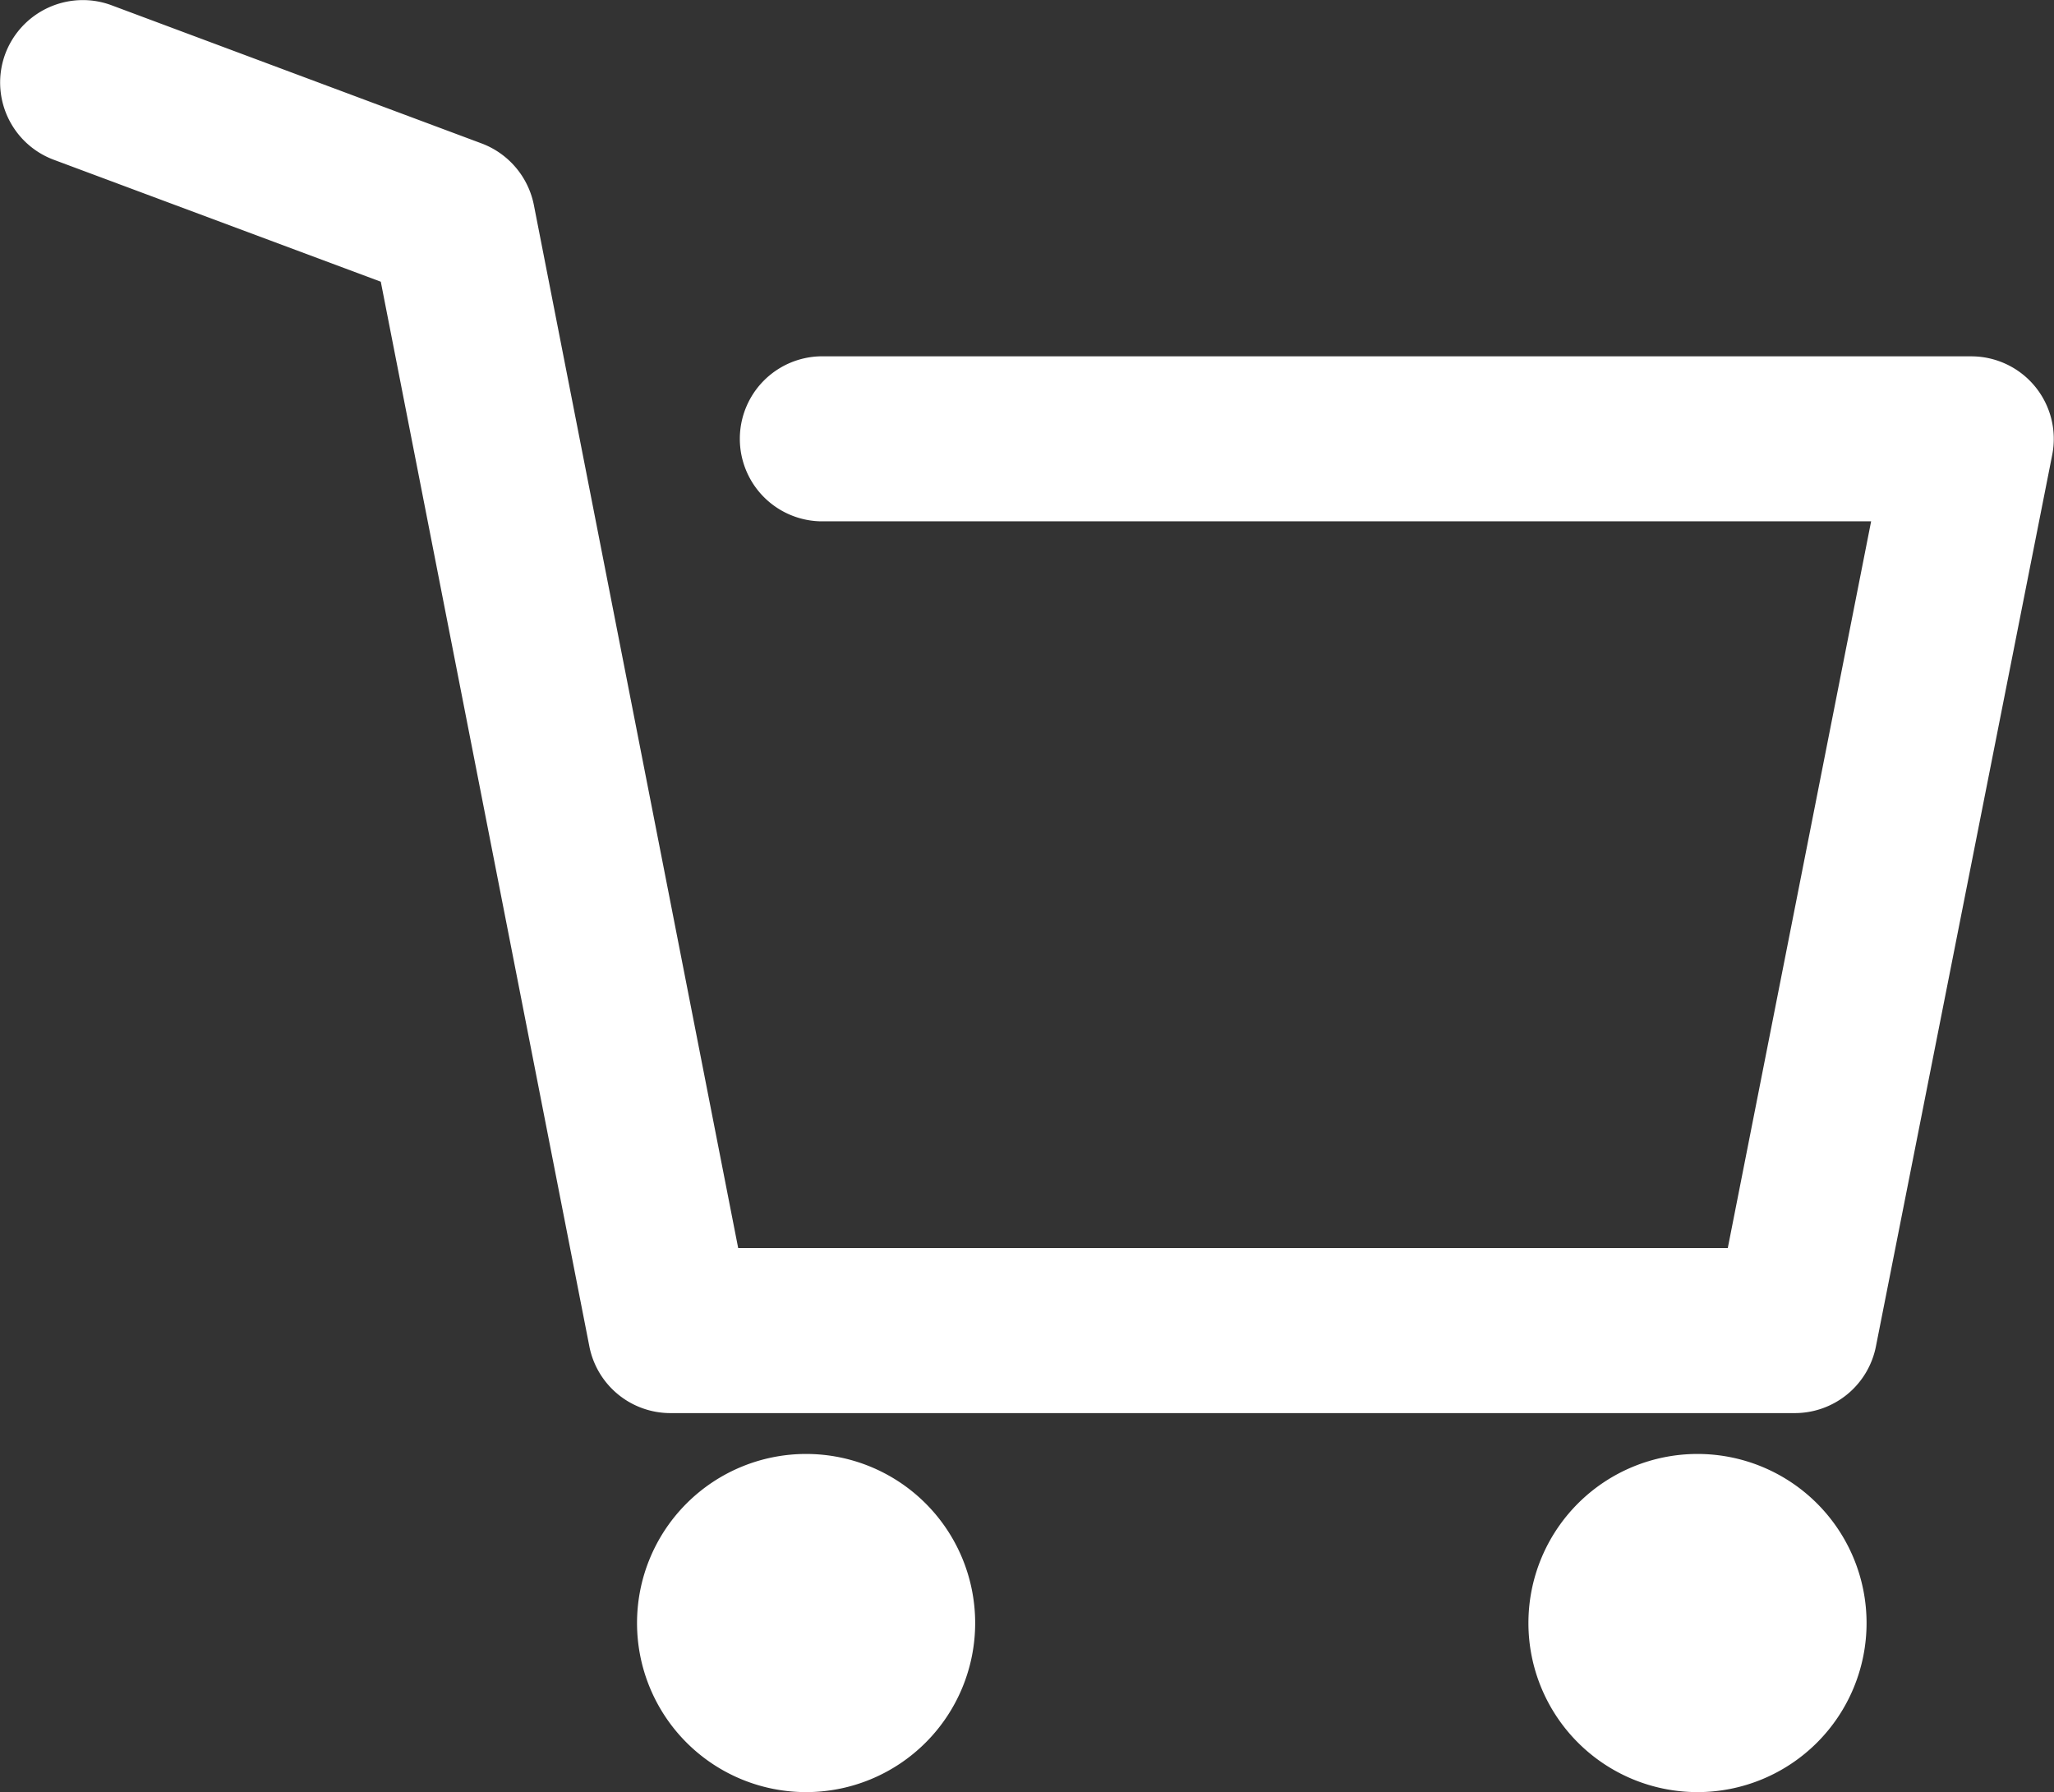
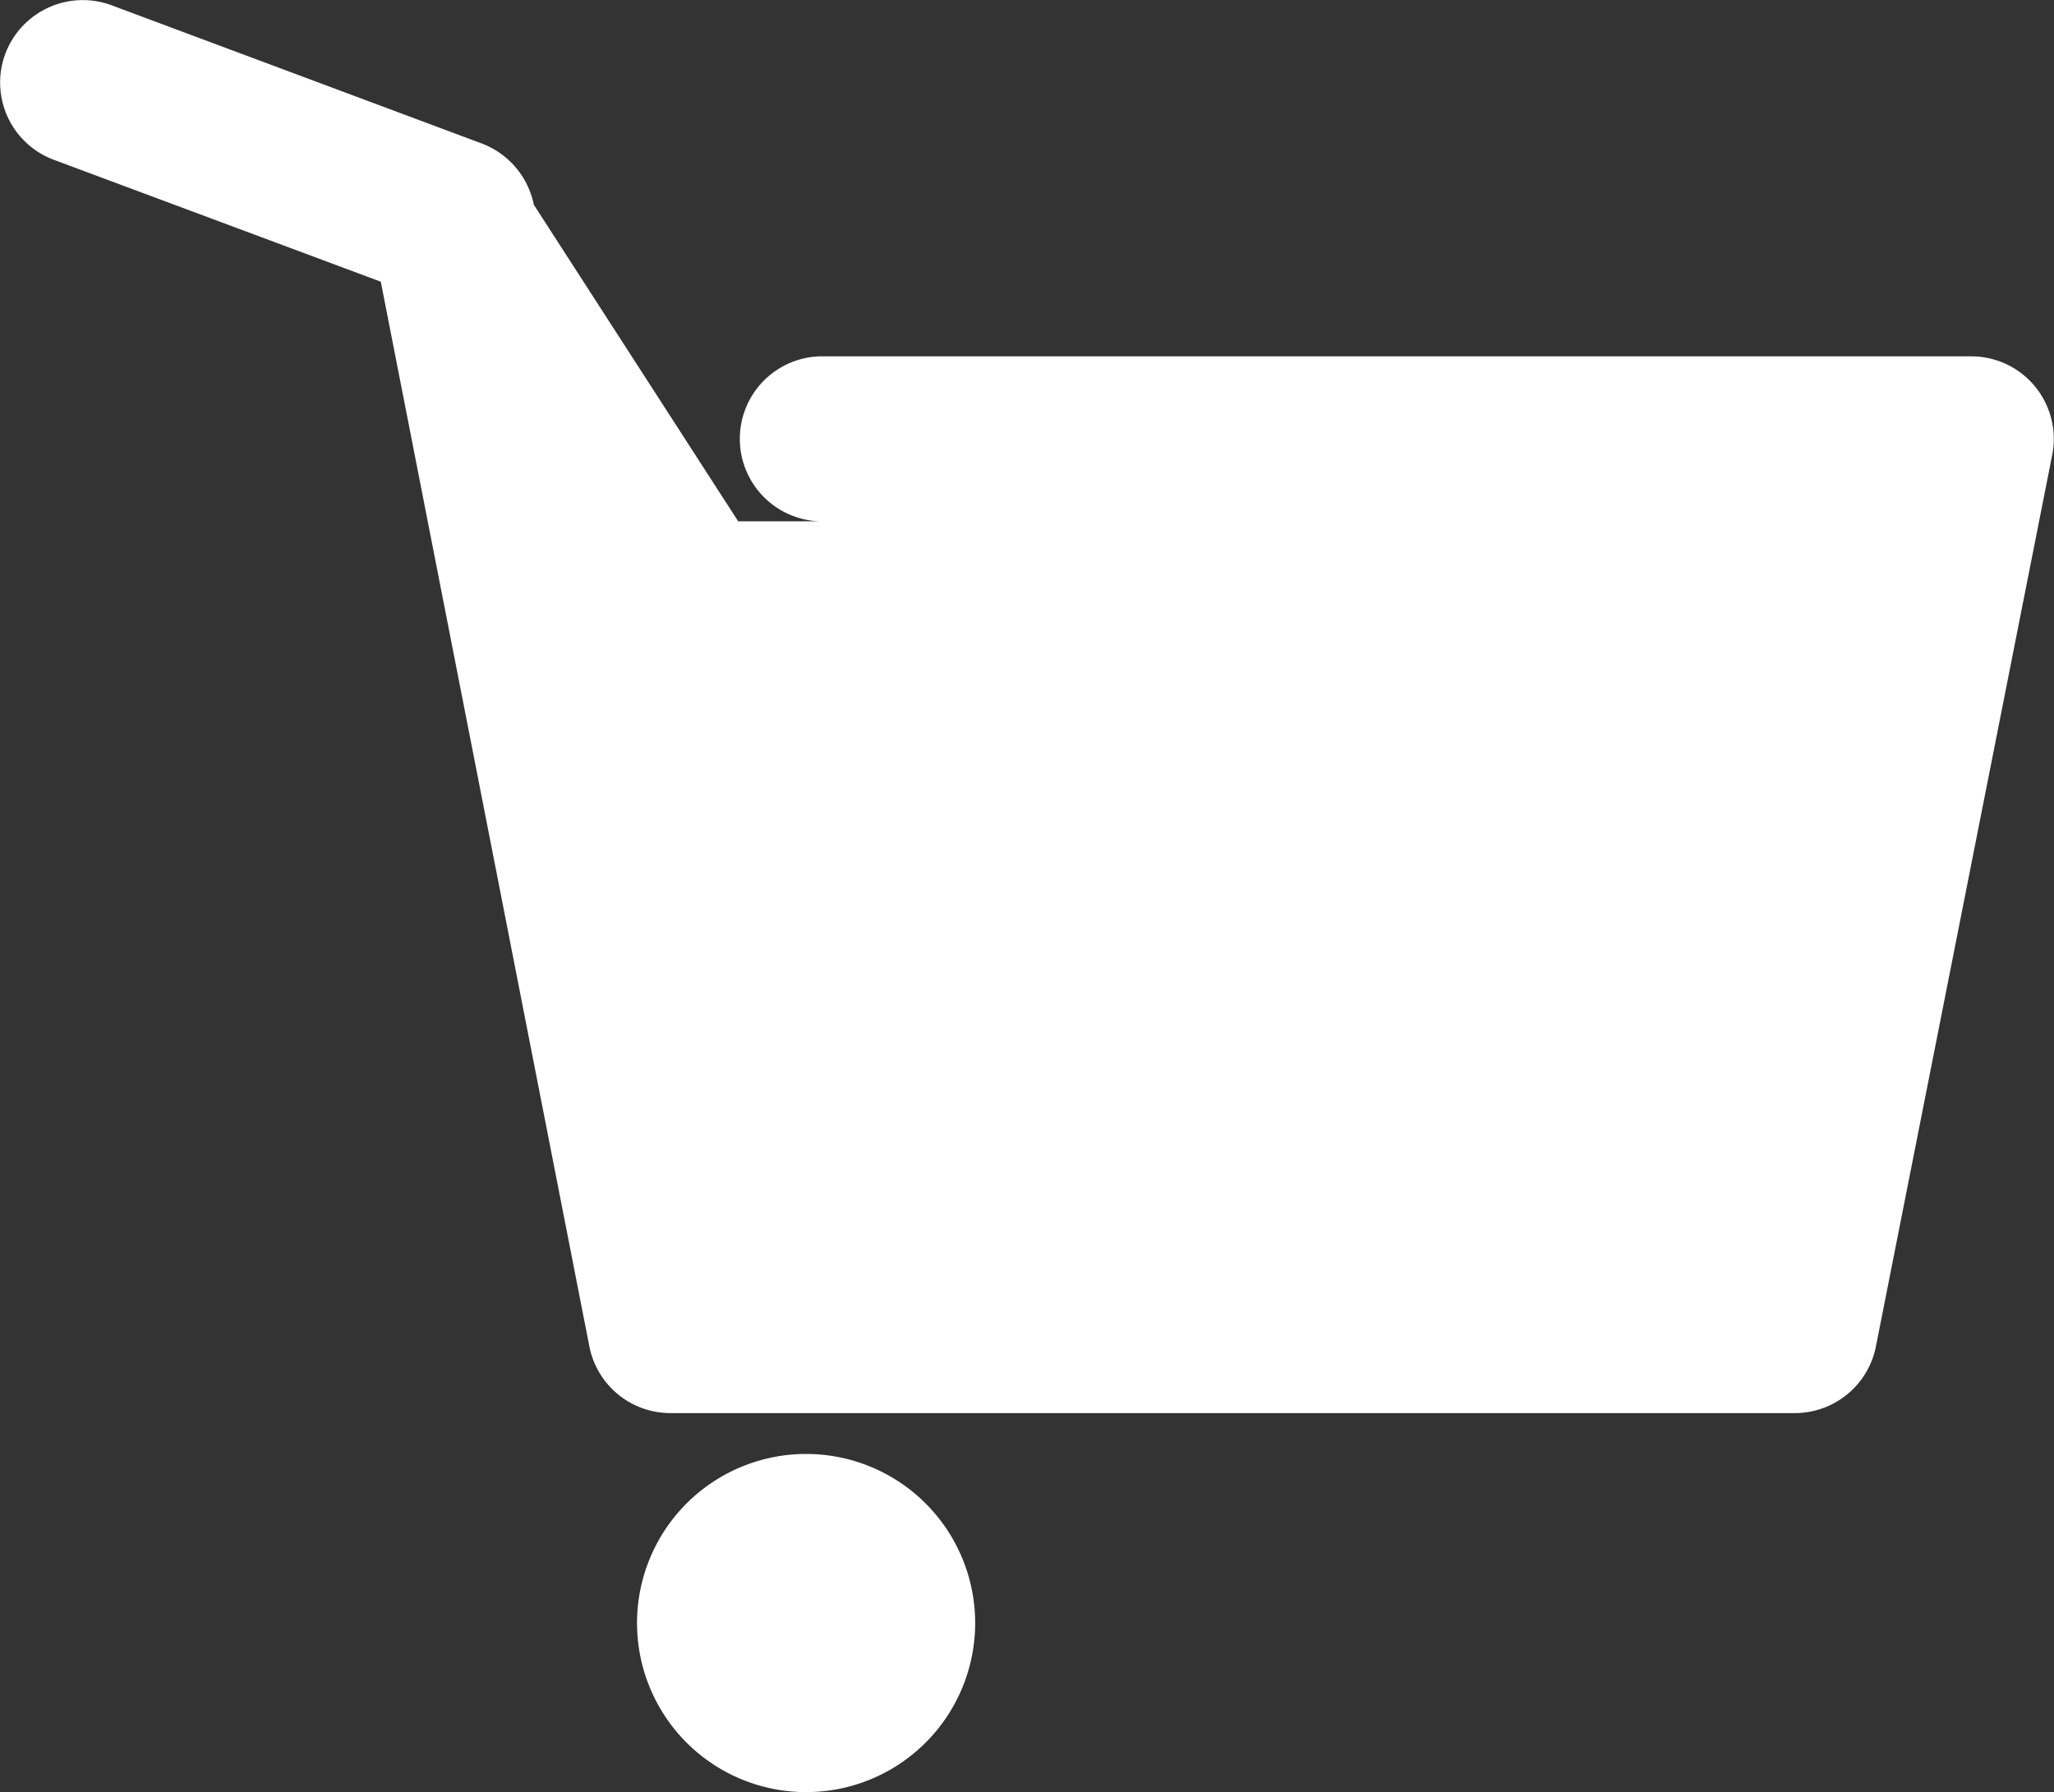
<svg xmlns="http://www.w3.org/2000/svg" id="グループ_26718" data-name="グループ 26718" width="22.925" height="20" viewBox="0 0 22.925 20">
  <rect x="0" y="0" width="22.925" height="20" fill="#333333" stroke="none" />
  <defs>
    <clipPath id="clip-path">
      <rect id="長方形_11870" data-name="長方形 11870" width="22.925" height="20" fill="none" />
    </clipPath>
  </defs>
  <g id="グループ_26656" data-name="グループ 26656" transform="translate(0 0)" clip-path="url(#clip-path)">
-     <path id="パス_33506" data-name="パス 33506" d="M20.037,15.77a.923.923,0,0,0,.9-.742l1.968-9.952a.921.921,0,0,0-.9-1.1H9.148a.921.921,0,0,0,0,1.841H20.884l-1.6,8.111H8.239L5.958,2.284A.927.927,0,0,0,5.376,1.6L1.243.057A.914.914,0,0,0,.922,0,.925.925,0,0,0,.059.6.92.92,0,0,0,.6,1.782L4.25,3.143,6.578,15.026a.922.922,0,0,0,.9.744Z" transform="translate(0 0.001)" fill="#fff" />
-     <path id="パス_33507" data-name="パス 33507" d="M14.395,96.943a1.887,1.887,0,1,1-1.887,1.887,1.887,1.887,0,0,1,1.887-1.887" transform="translate(4.551 -80.716)" fill="#fff" />
+     <path id="パス_33506" data-name="パス 33506" d="M20.037,15.77a.923.923,0,0,0,.9-.742l1.968-9.952a.921.921,0,0,0-.9-1.1H9.148a.921.921,0,0,0,0,1.841H20.884H8.239L5.958,2.284A.927.927,0,0,0,5.376,1.6L1.243.057A.914.914,0,0,0,.922,0,.925.925,0,0,0,.059.6.92.92,0,0,0,.6,1.782L4.25,3.143,6.578,15.026a.922.922,0,0,0,.9.744Z" transform="translate(0 0.001)" fill="#fff" />
    <path id="パス_33508" data-name="パス 33508" d="M73.828,96.943a1.887,1.887,0,1,1-1.887,1.887,1.887,1.887,0,0,1,1.887-1.887" transform="translate(-64.831 -80.716)" fill="#fff" />
  </g>
</svg>